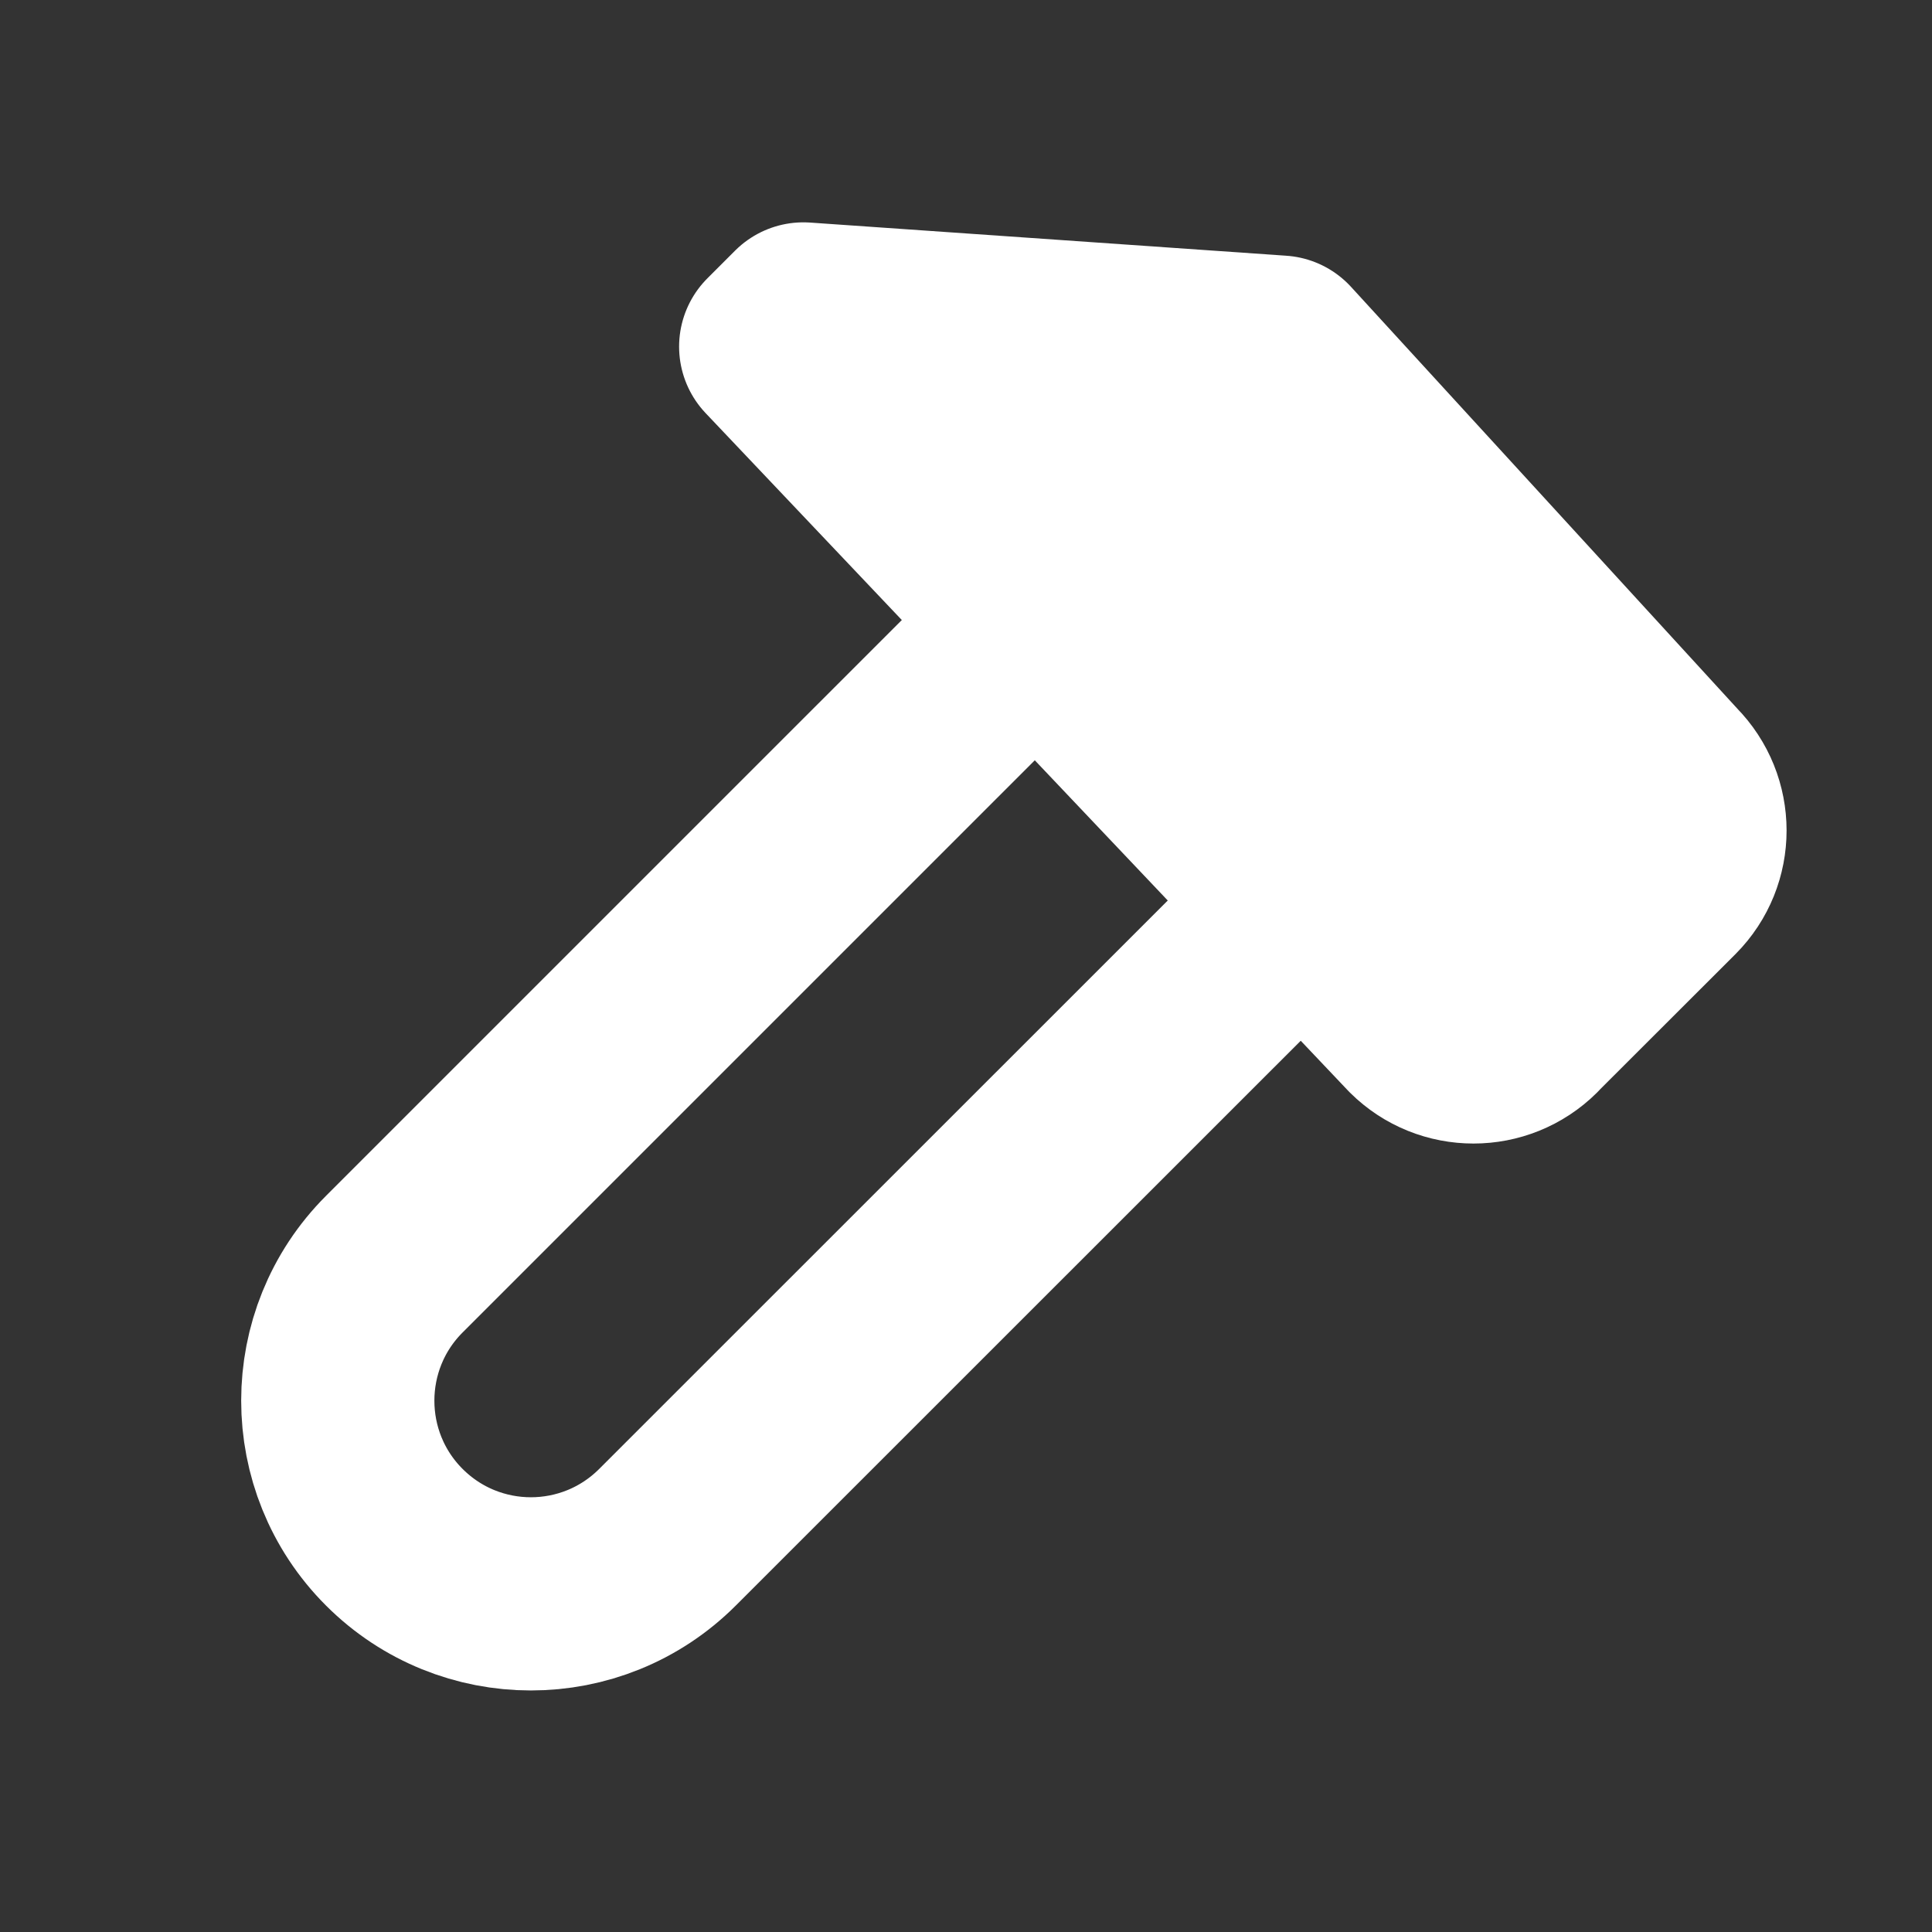
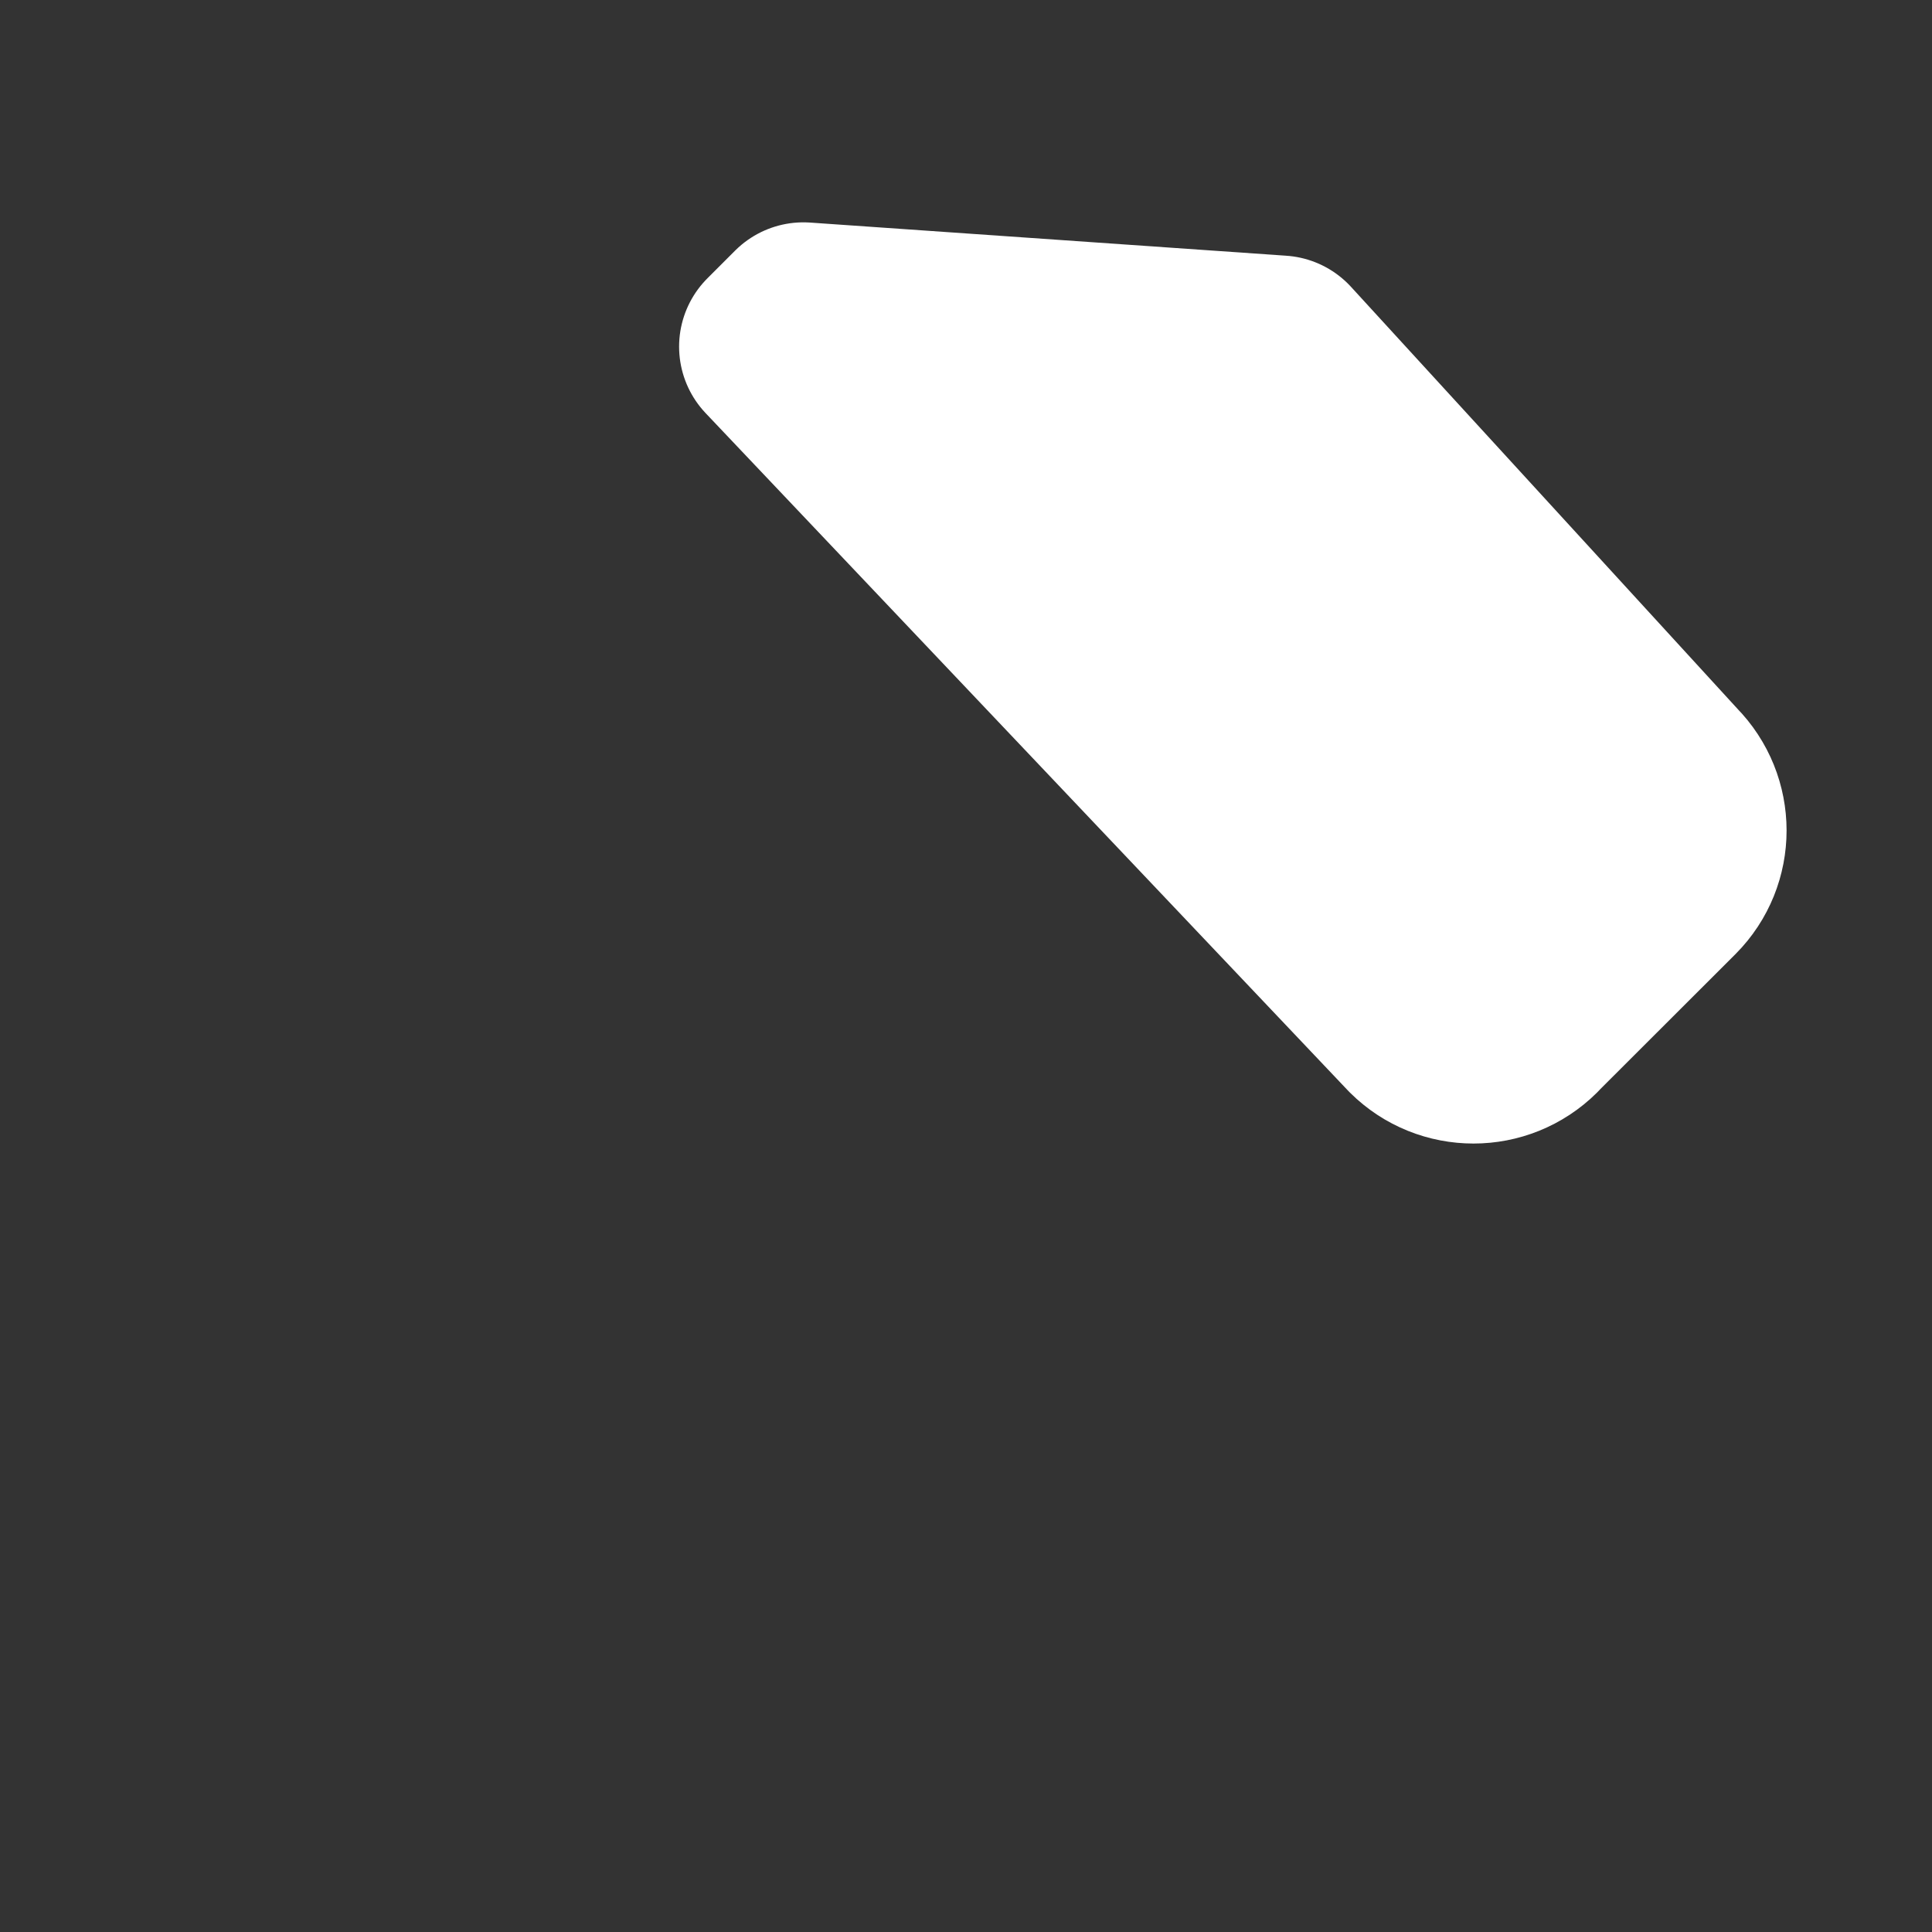
<svg xmlns="http://www.w3.org/2000/svg" width="12" height="12" viewBox="0 0 12 12" fill="none">
  <rect x="0" y="0" width="12" height="12" fill="#333333" stroke="none" />
-   <path d="M8.14 5.555L4.146 9.548C3.677 10.017 2.918 10.017 2.449 9.548C1.981 9.08 1.981 8.32 2.449 7.852L6.443 3.858" stroke="white" stroke-width="1.2" stroke-linecap="round" stroke-linejoin="round" />
  <path d="M9.495 6.361L10.355 5.502C10.544 5.312 10.544 5.005 10.355 4.814L7.949 2.187L4.99 1.981L4.818 2.153L8.808 6.361C8.998 6.55 9.306 6.55 9.496 6.361L9.495 6.361Z" fill="white" stroke="white" stroke-width="1.2" stroke-linecap="round" stroke-linejoin="round" />
</svg>